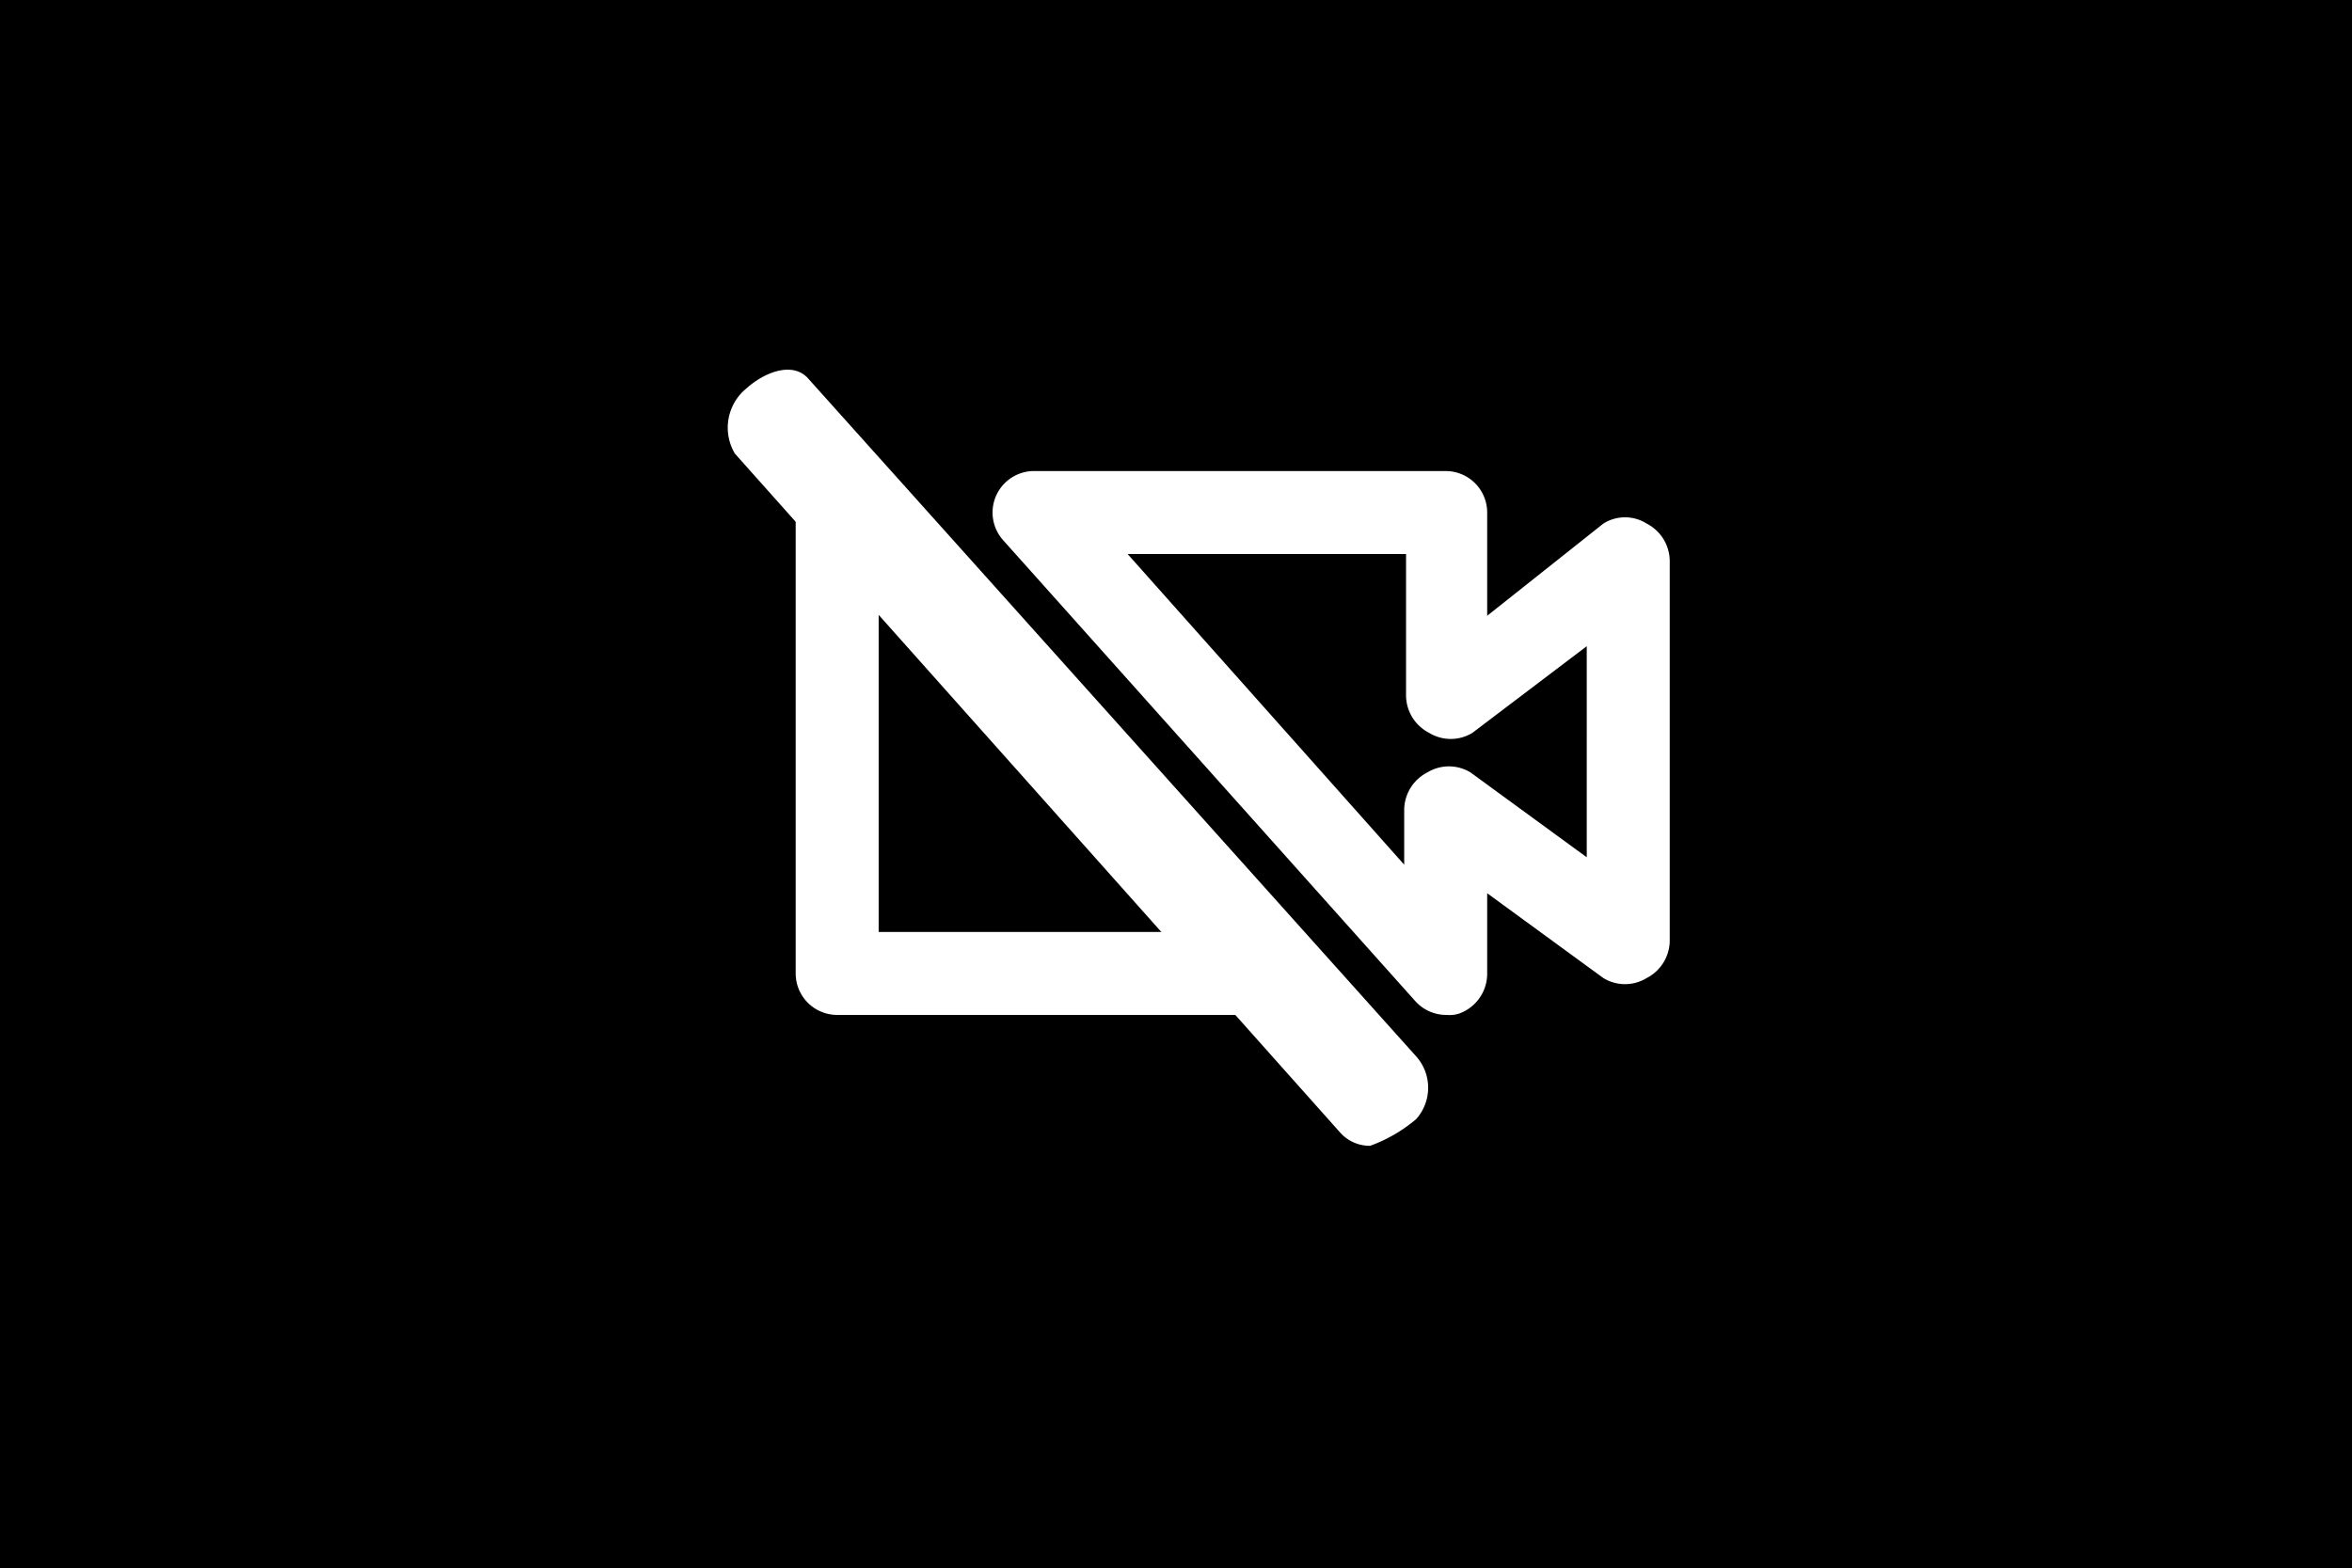
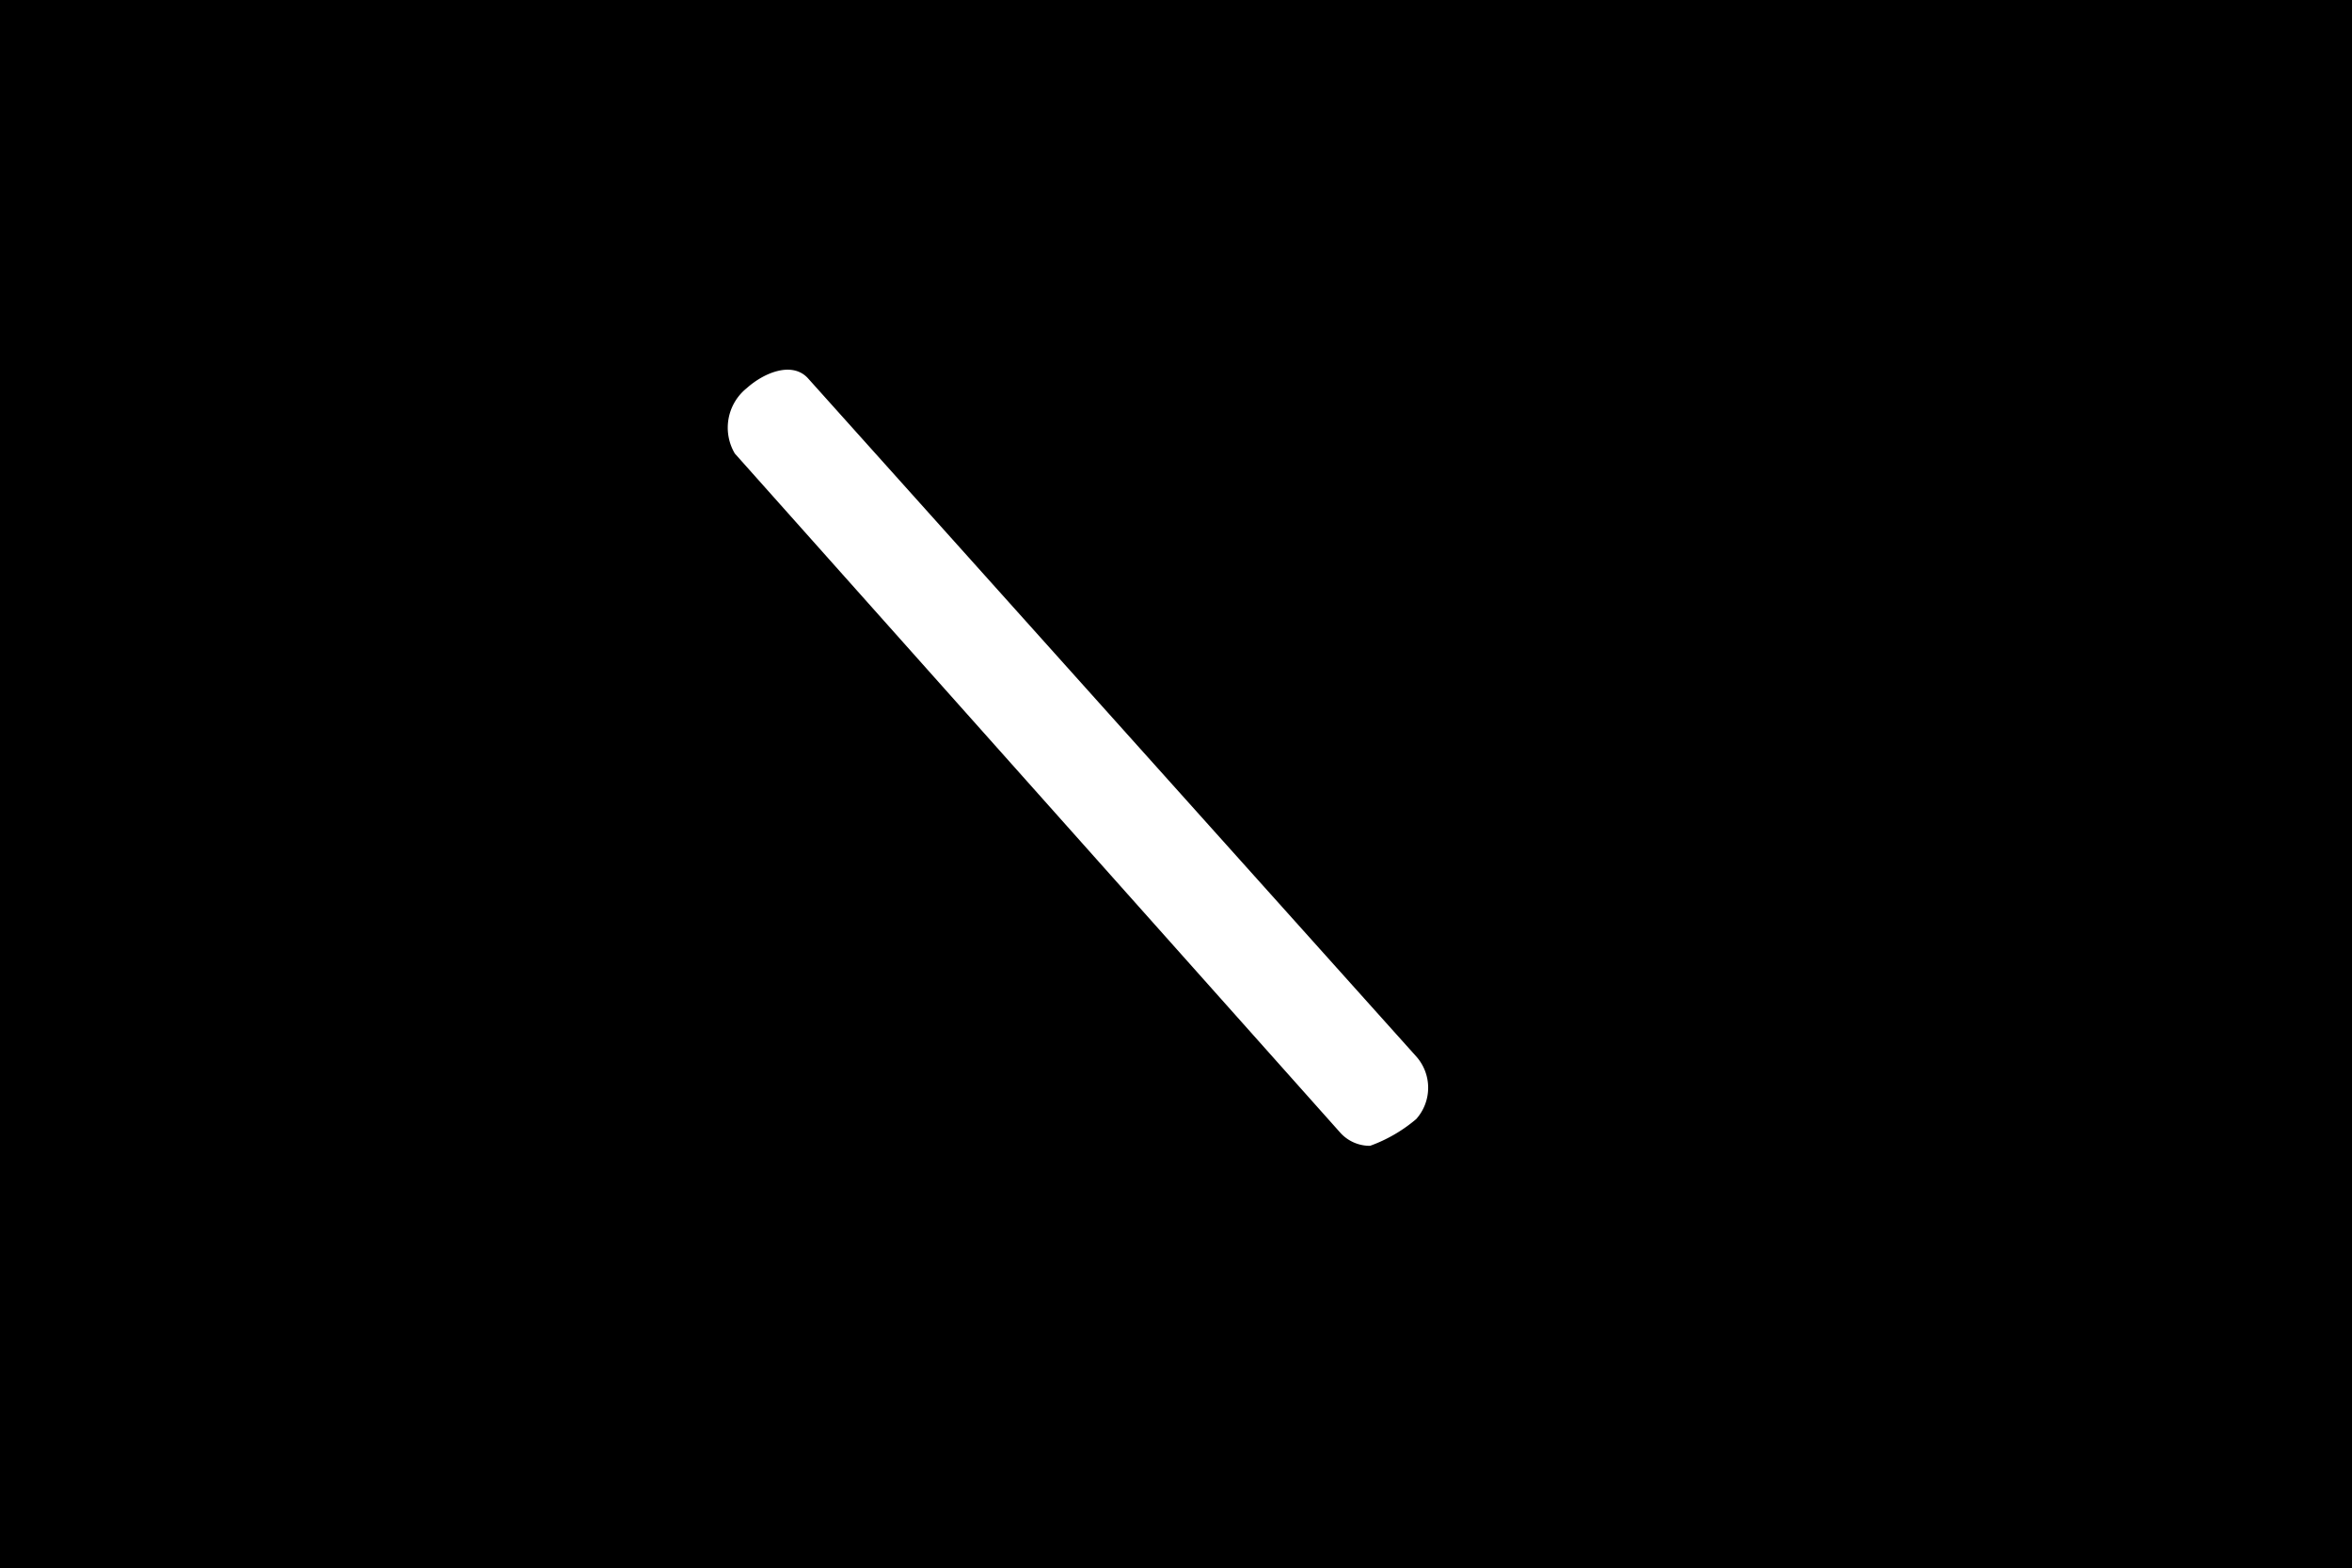
<svg xmlns="http://www.w3.org/2000/svg" xmlns:ns1="http://sodipodi.sourceforge.net/DTD/sodipodi-0.dtd" xmlns:ns2="http://www.inkscape.org/namespaces/inkscape" id="Layer_1" data-name="Layer 1" viewBox="0 0 2000 1333.595" version="1.1" ns1:docname="1018.svg" width="2000" height="1333.595" ns2:version="1.2.2 (732a01da63, 2022-12-09)">
  <rect x="0" y="0" width="2000" height="1333.595" fill="#808080" stroke="none" />
  <ns1:namedview id="namedview17" pagecolor="#ffffff" bordercolor="#000000" borderopacity="0.25" ns2:showpageshadow="2" ns2:pageopacity="0.0" ns2:pagecheckerboard="0" ns2:deskcolor="#d1d1d1" showgrid="false" ns2:zoom="48.971193" ns2:cx="12.762605" ns2:cy="8.5254203" ns2:window-width="1920" ns2:window-height="991" ns2:window-x="-9" ns2:window-y="1341" ns2:window-maximized="1" ns2:current-layer="Layer_1" />
  <defs id="defs4">
    <style id="style2">.cls-1{fill:#fff;}</style>
  </defs>
  <g id="Calque_15" data-name="Calque 15" transform="scale(78.401)" style="stroke-width:0.013">
    <rect width="25.51" height="17.01" id="rect6" x="0" y="0" style="stroke-width:0.013" />
  </g>
  <g id="Layer_18" data-name="Layer 18" transform="scale(78.401)" style="stroke-width:0.013">
-     <path class="cls-1" d="M 13.62,11 H 9.11 A 0.45,0.45 0 0 1 8.66,10.55 v -5 a 0.45,0.45 0 0 1 0.9,0 v 4.55 h 4.06 a 0.45,0.45 0 1 1 0,0.9 z" transform="translate(-0.03,0.01)" id="path9" style="stroke-width:0.013" />
-     <path class="cls-1" d="m 15.72,11 a 0.45,0.45 0 0 1 -0.34,-0.15 l -4.47,-5 A 0.45,0.45 0 0 1 11.24,5.1 h 4.47 a 0.45,0.45 0 0 1 0.45,0.45 v 1.12 l 1.26,-1 a 0.44,0.44 0 0 1 0.47,0 0.46,0.46 0 0 1 0.25,0.4 v 4.13 a 0.46,0.46 0 0 1 -0.25,0.4 0.45,0.45 0 0 1 -0.47,0 L 16.16,9.68 v 0.88 A 0.46,0.46 0 0 1 15.87,10.98 0.33,0.33 0 0 1 15.72,11 Z m -3.46,-5 3,3.37 v -0.6 a 0.46,0.46 0 0 1 0.25,-0.4 0.45,0.45 0 0 1 0.47,0 l 1.26,0.92 V 7 L 16,7.94 a 0.45,0.45 0 0 1 -0.47,0 0.46,0.46 0 0 1 -0.25,-0.4 V 6 Z" transform="translate(-0.03,0.01)" id="path11" style="stroke-width:0.013" />
    <path class="cls-1" d="M 14.89,12.42 A 0.43,0.43 0 0 1 14.56,12.27 L 8,4.91 A 0.55,0.55 0 0 1 8.13,4.2 C 8.32,4.03 8.62,3.91 8.79,4.09 l 6.6,7.36 a 0.51,0.51 0 0 1 0,0.68 1.62,1.62 0 0 1 -0.5,0.29 z" transform="translate(-0.03,0.01)" id="path13" style="stroke-width:0.013" />
  </g>
</svg>